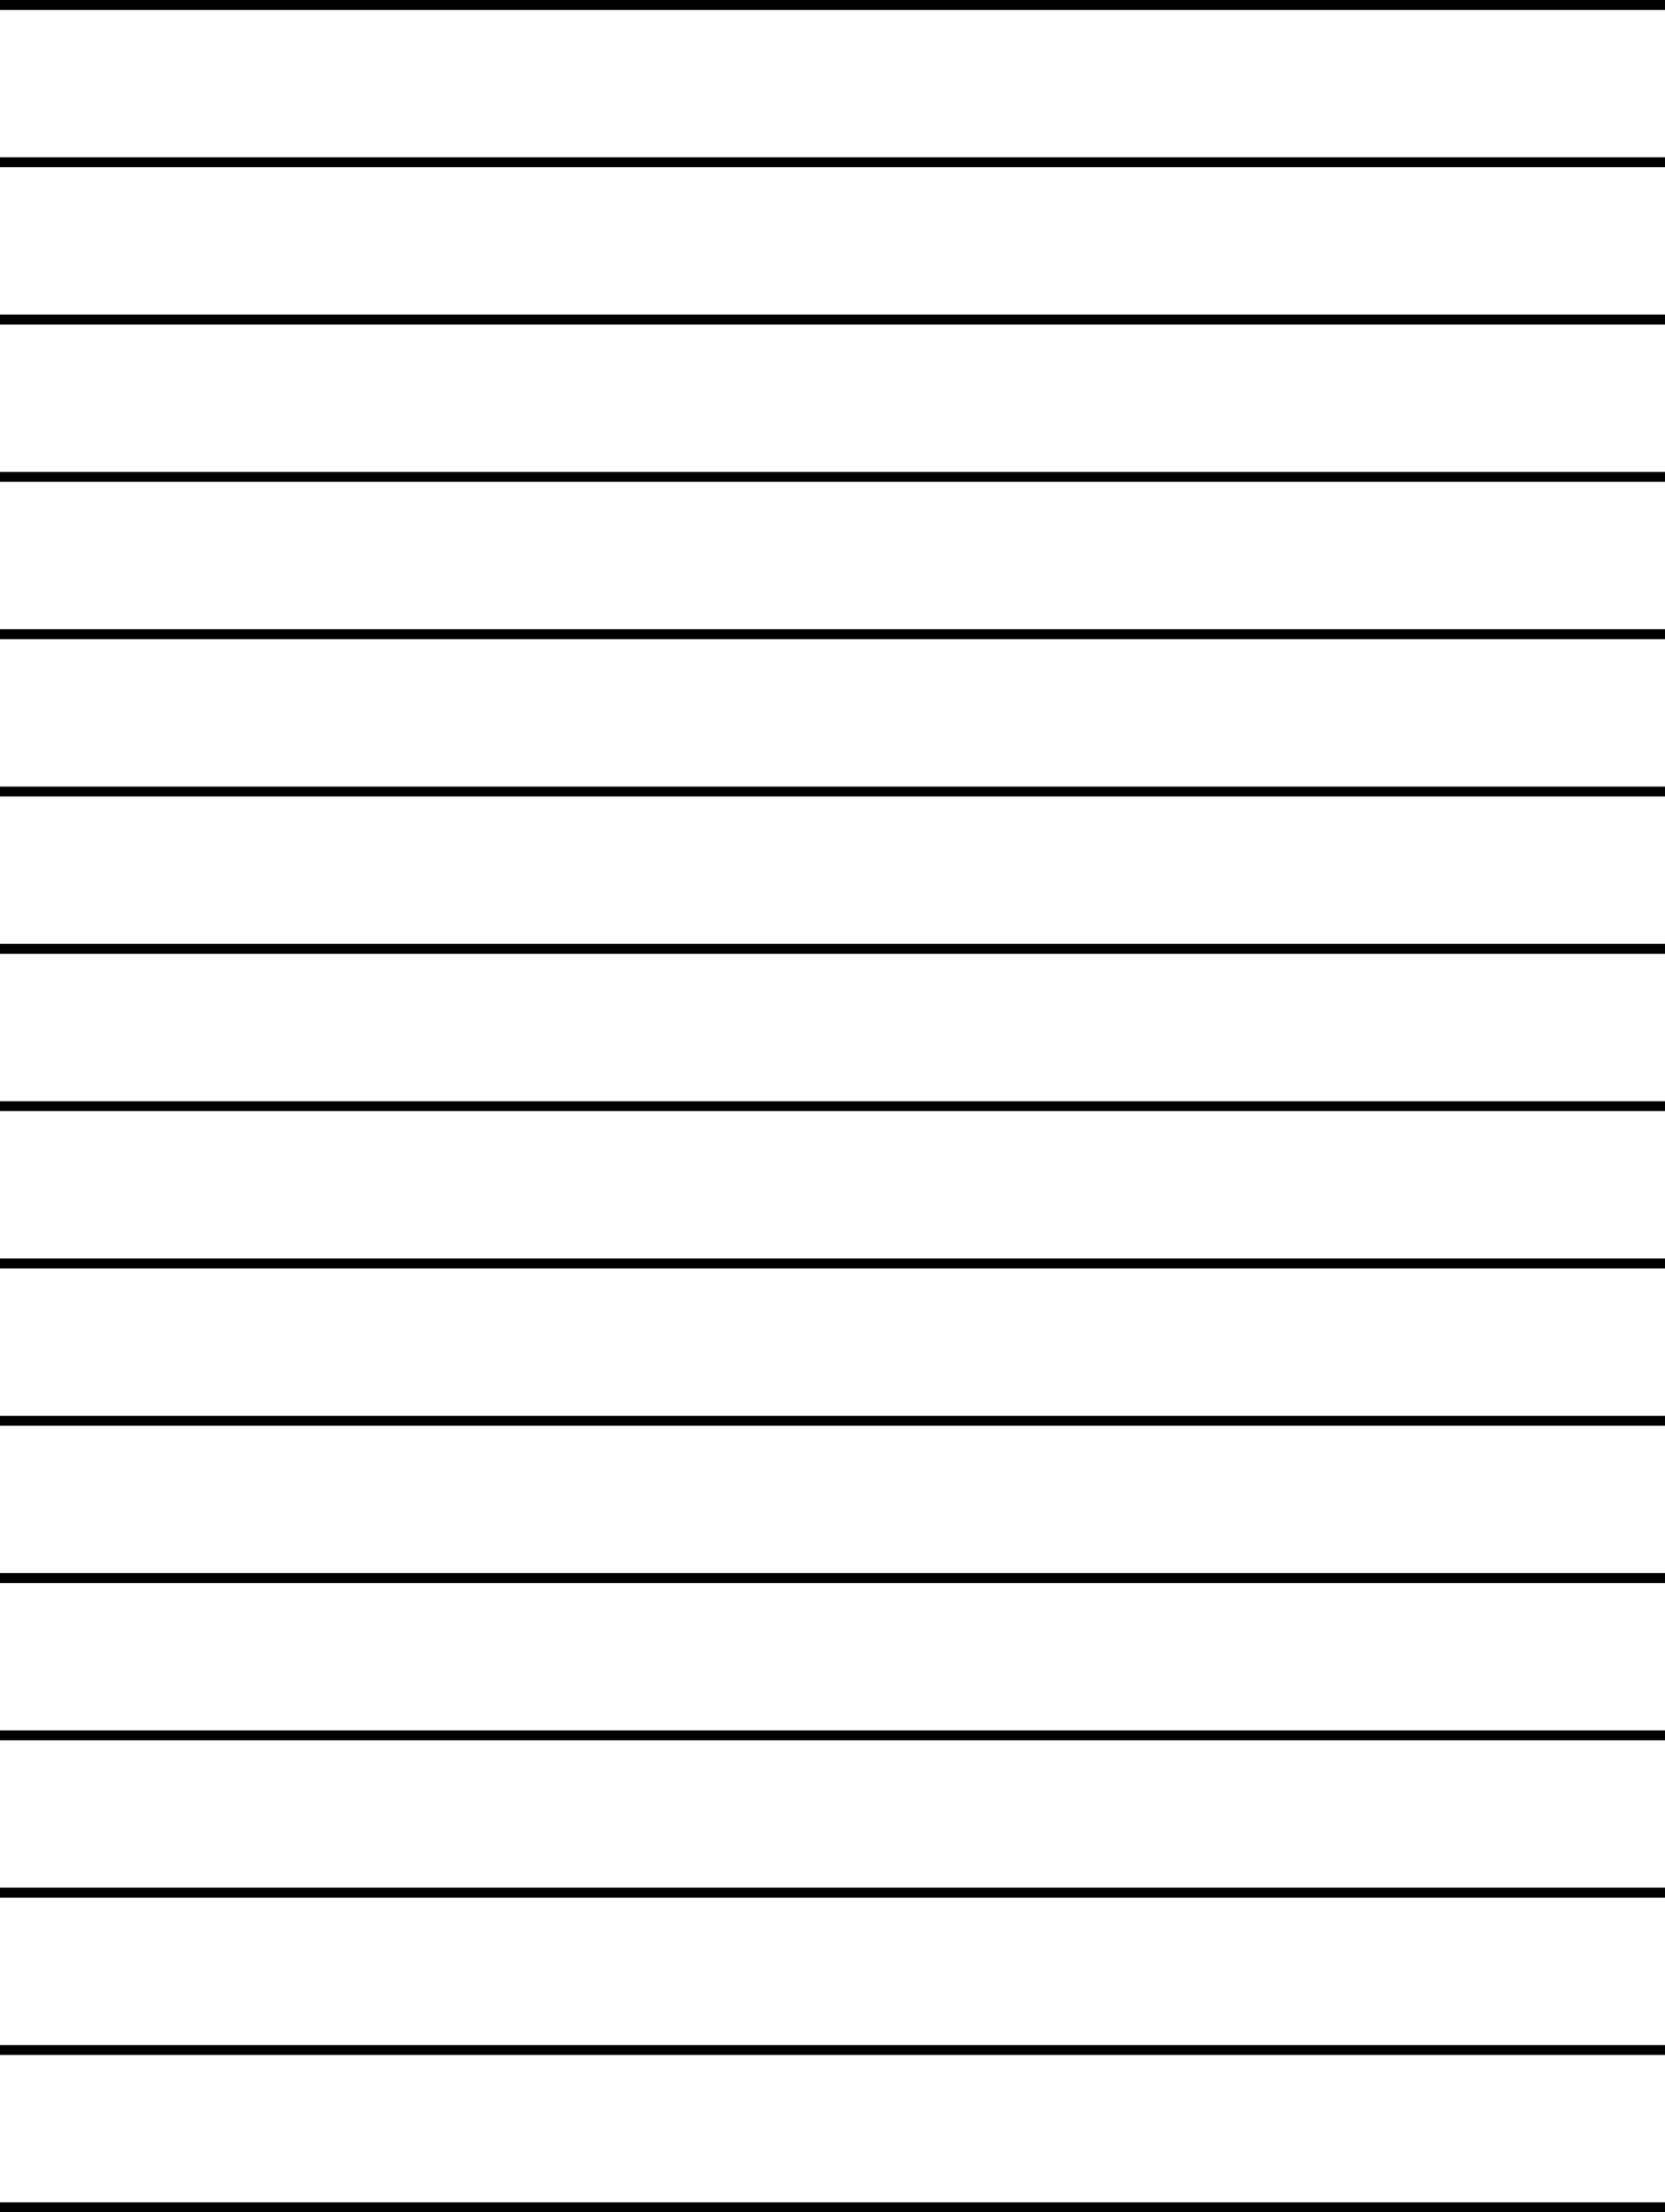
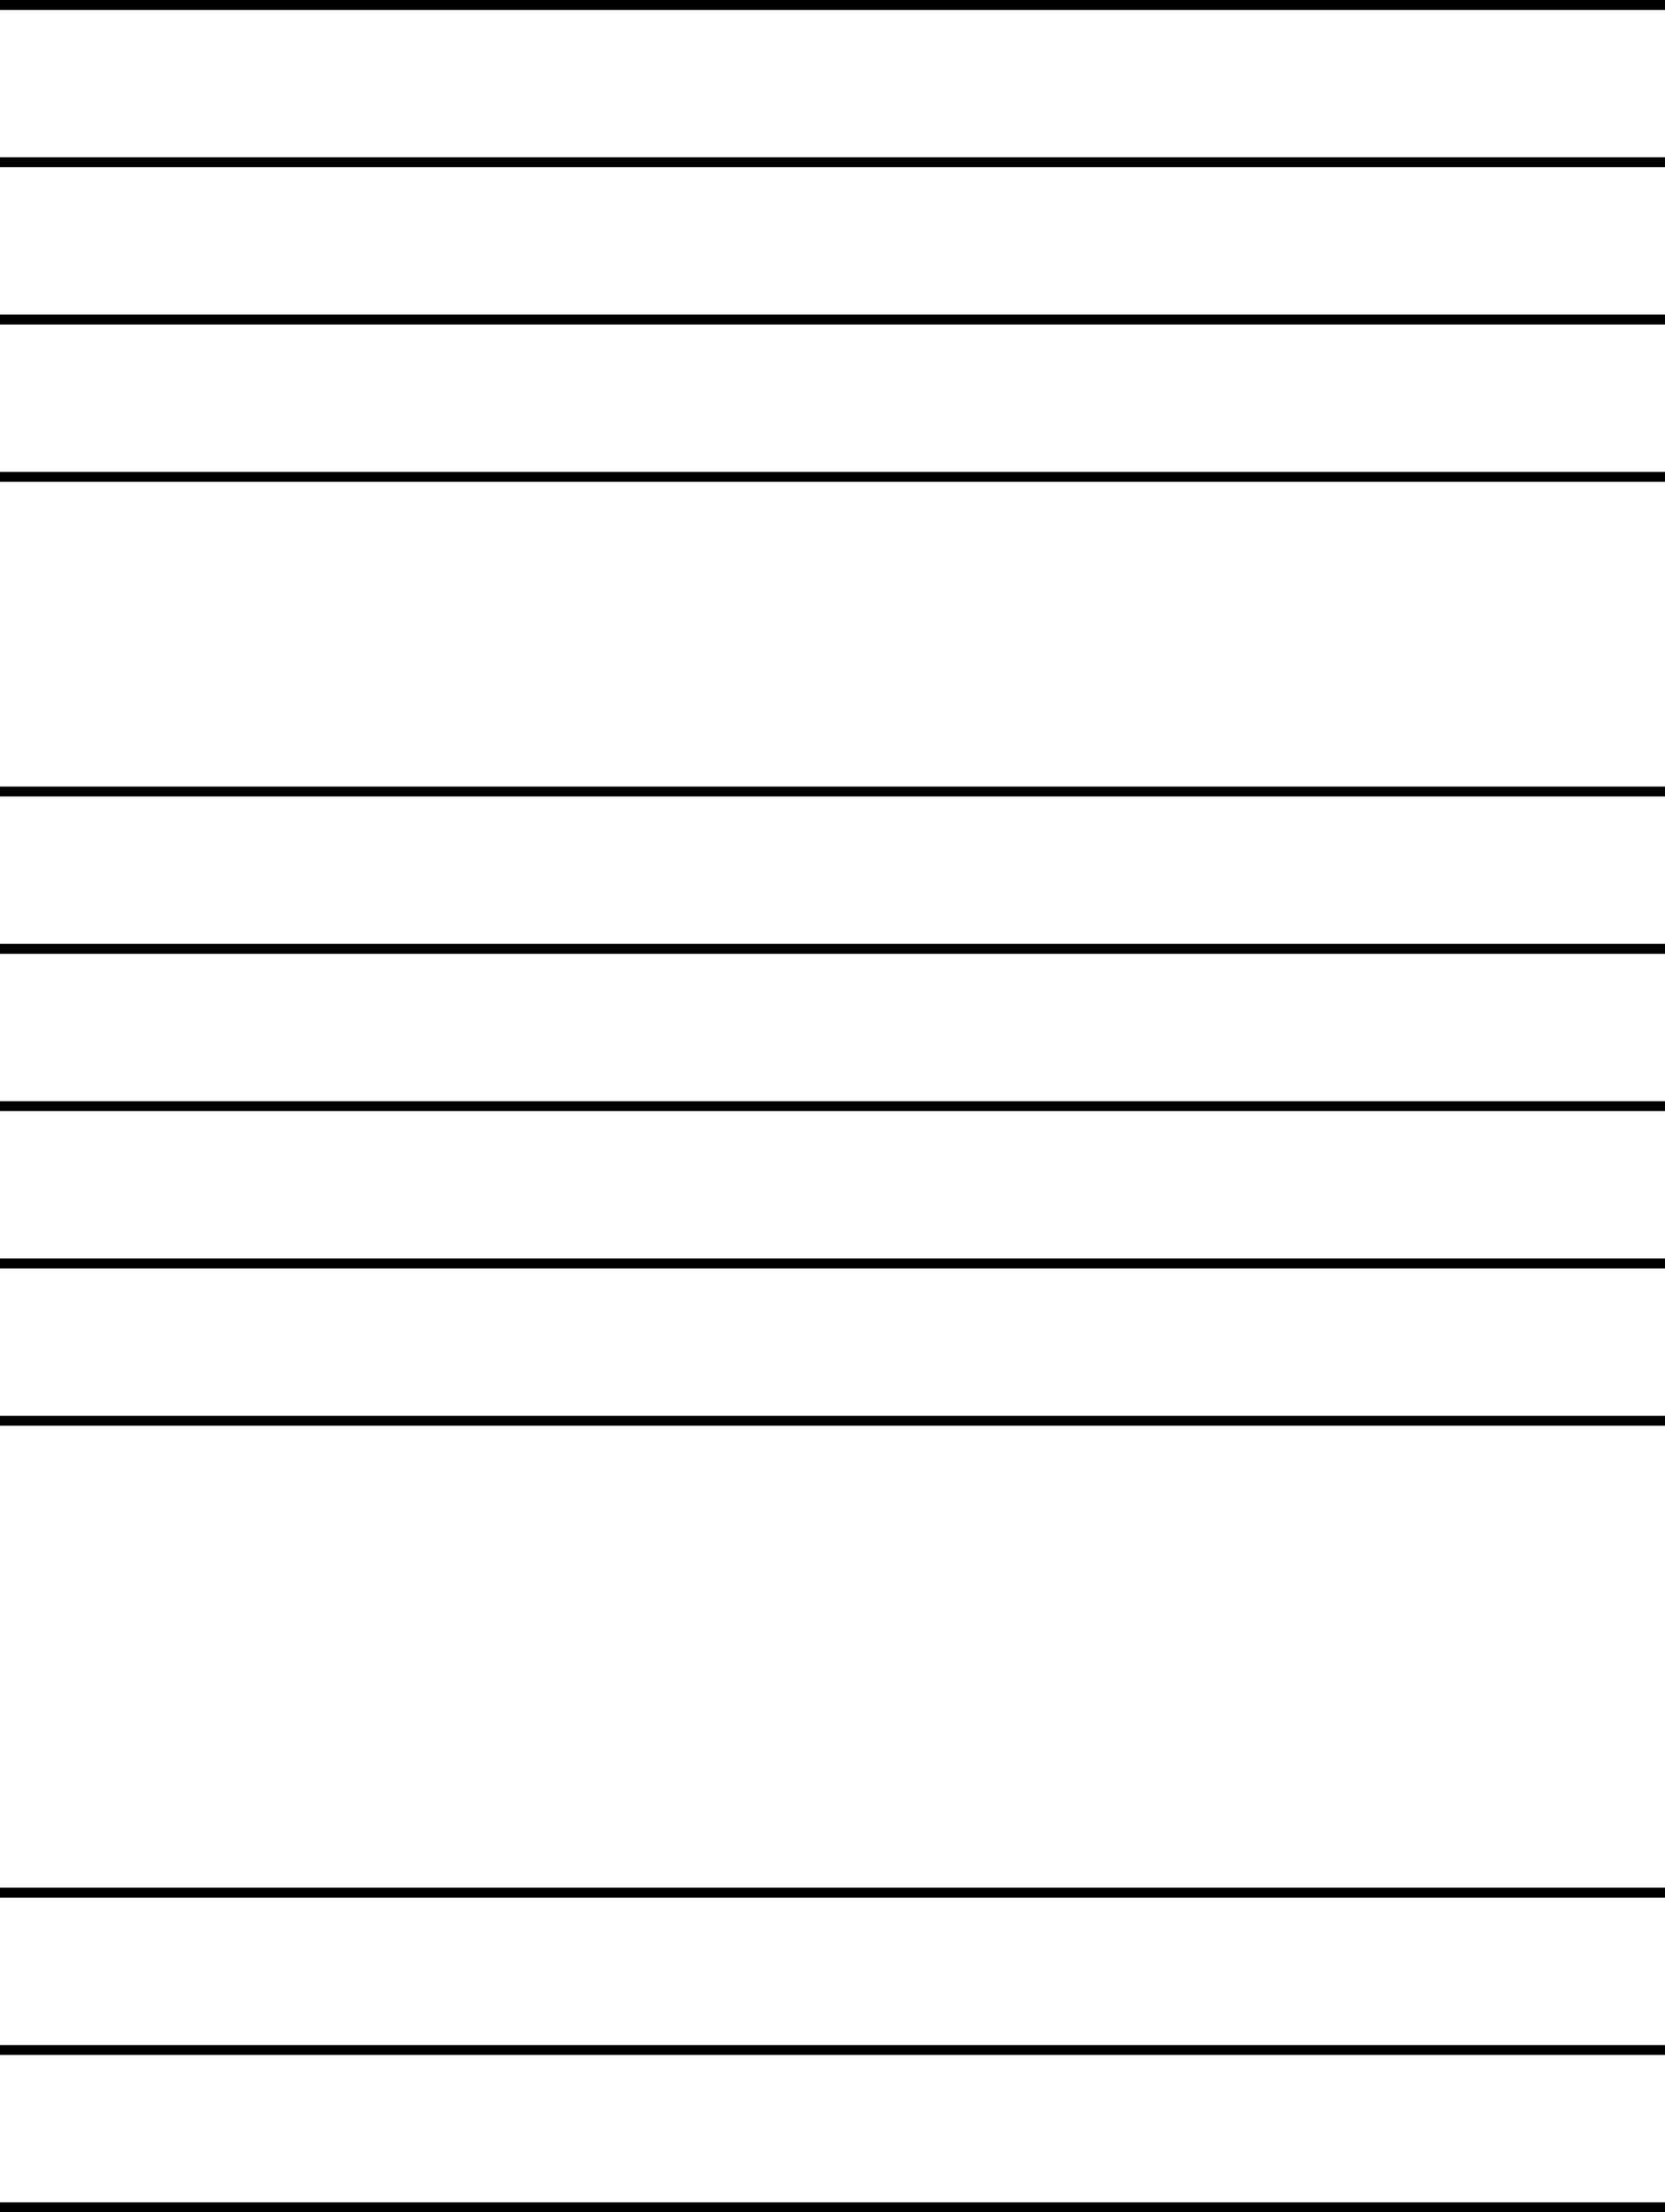
<svg xmlns="http://www.w3.org/2000/svg" clip-rule="evenodd" fill="#000000" fill-rule="evenodd" height="611.6" image-rendering="optimizeQuality" preserveAspectRatio="xMidYMid meet" shape-rendering="geometricPrecision" text-rendering="geometricPrecision" version="1" viewBox="0.0 0.0 460.5 611.6" width="460.5" zoomAndPan="magnify">
  <g fill="#000000" id="change1_1">
    <path d="M0 608.88L460.55 608.88 460.55 611.62 0 611.62z" />
    <path d="M0 565.38L460.55 565.38 460.55 568.13 0 568.13z" />
    <path d="M0 521.89L460.55 521.89 460.55 524.64 0 524.64z" />
-     <path d="M0 478.4L460.55 478.4 460.55 481.14 0 481.14z" />
-     <path d="M0 434.91L460.55 434.91 460.55 437.65 0 437.65z" />
    <path d="M0 391.42L460.55 391.42 460.55 394.16 0 394.16z" />
    <path d="M0 347.93L460.55 347.93 460.55 350.67 0 350.67z" />
    <path d="M0 304.44L460.55 304.44 460.55 307.18 0 307.18z" />
    <path d="M0 260.95L460.55 260.95 460.55 263.69 0 263.69z" />
    <path d="M0 217.46L460.55 217.46 460.55 220.2 0 220.2z" />
-     <path d="M0 173.96L460.55 173.96 460.55 176.71 0 176.71z" />
    <path d="M0 130.47L460.55 130.47 460.55 133.22 0 133.22z" />
    <path d="M0 86.98L460.55 86.98 460.55 89.72 0 89.72z" />
    <path d="M0 43.49L460.55 43.49 460.55 46.23 0 46.23z" />
    <path d="M0 0L460.55 0 460.55 2.74 0 2.74z" />
  </g>
</svg>